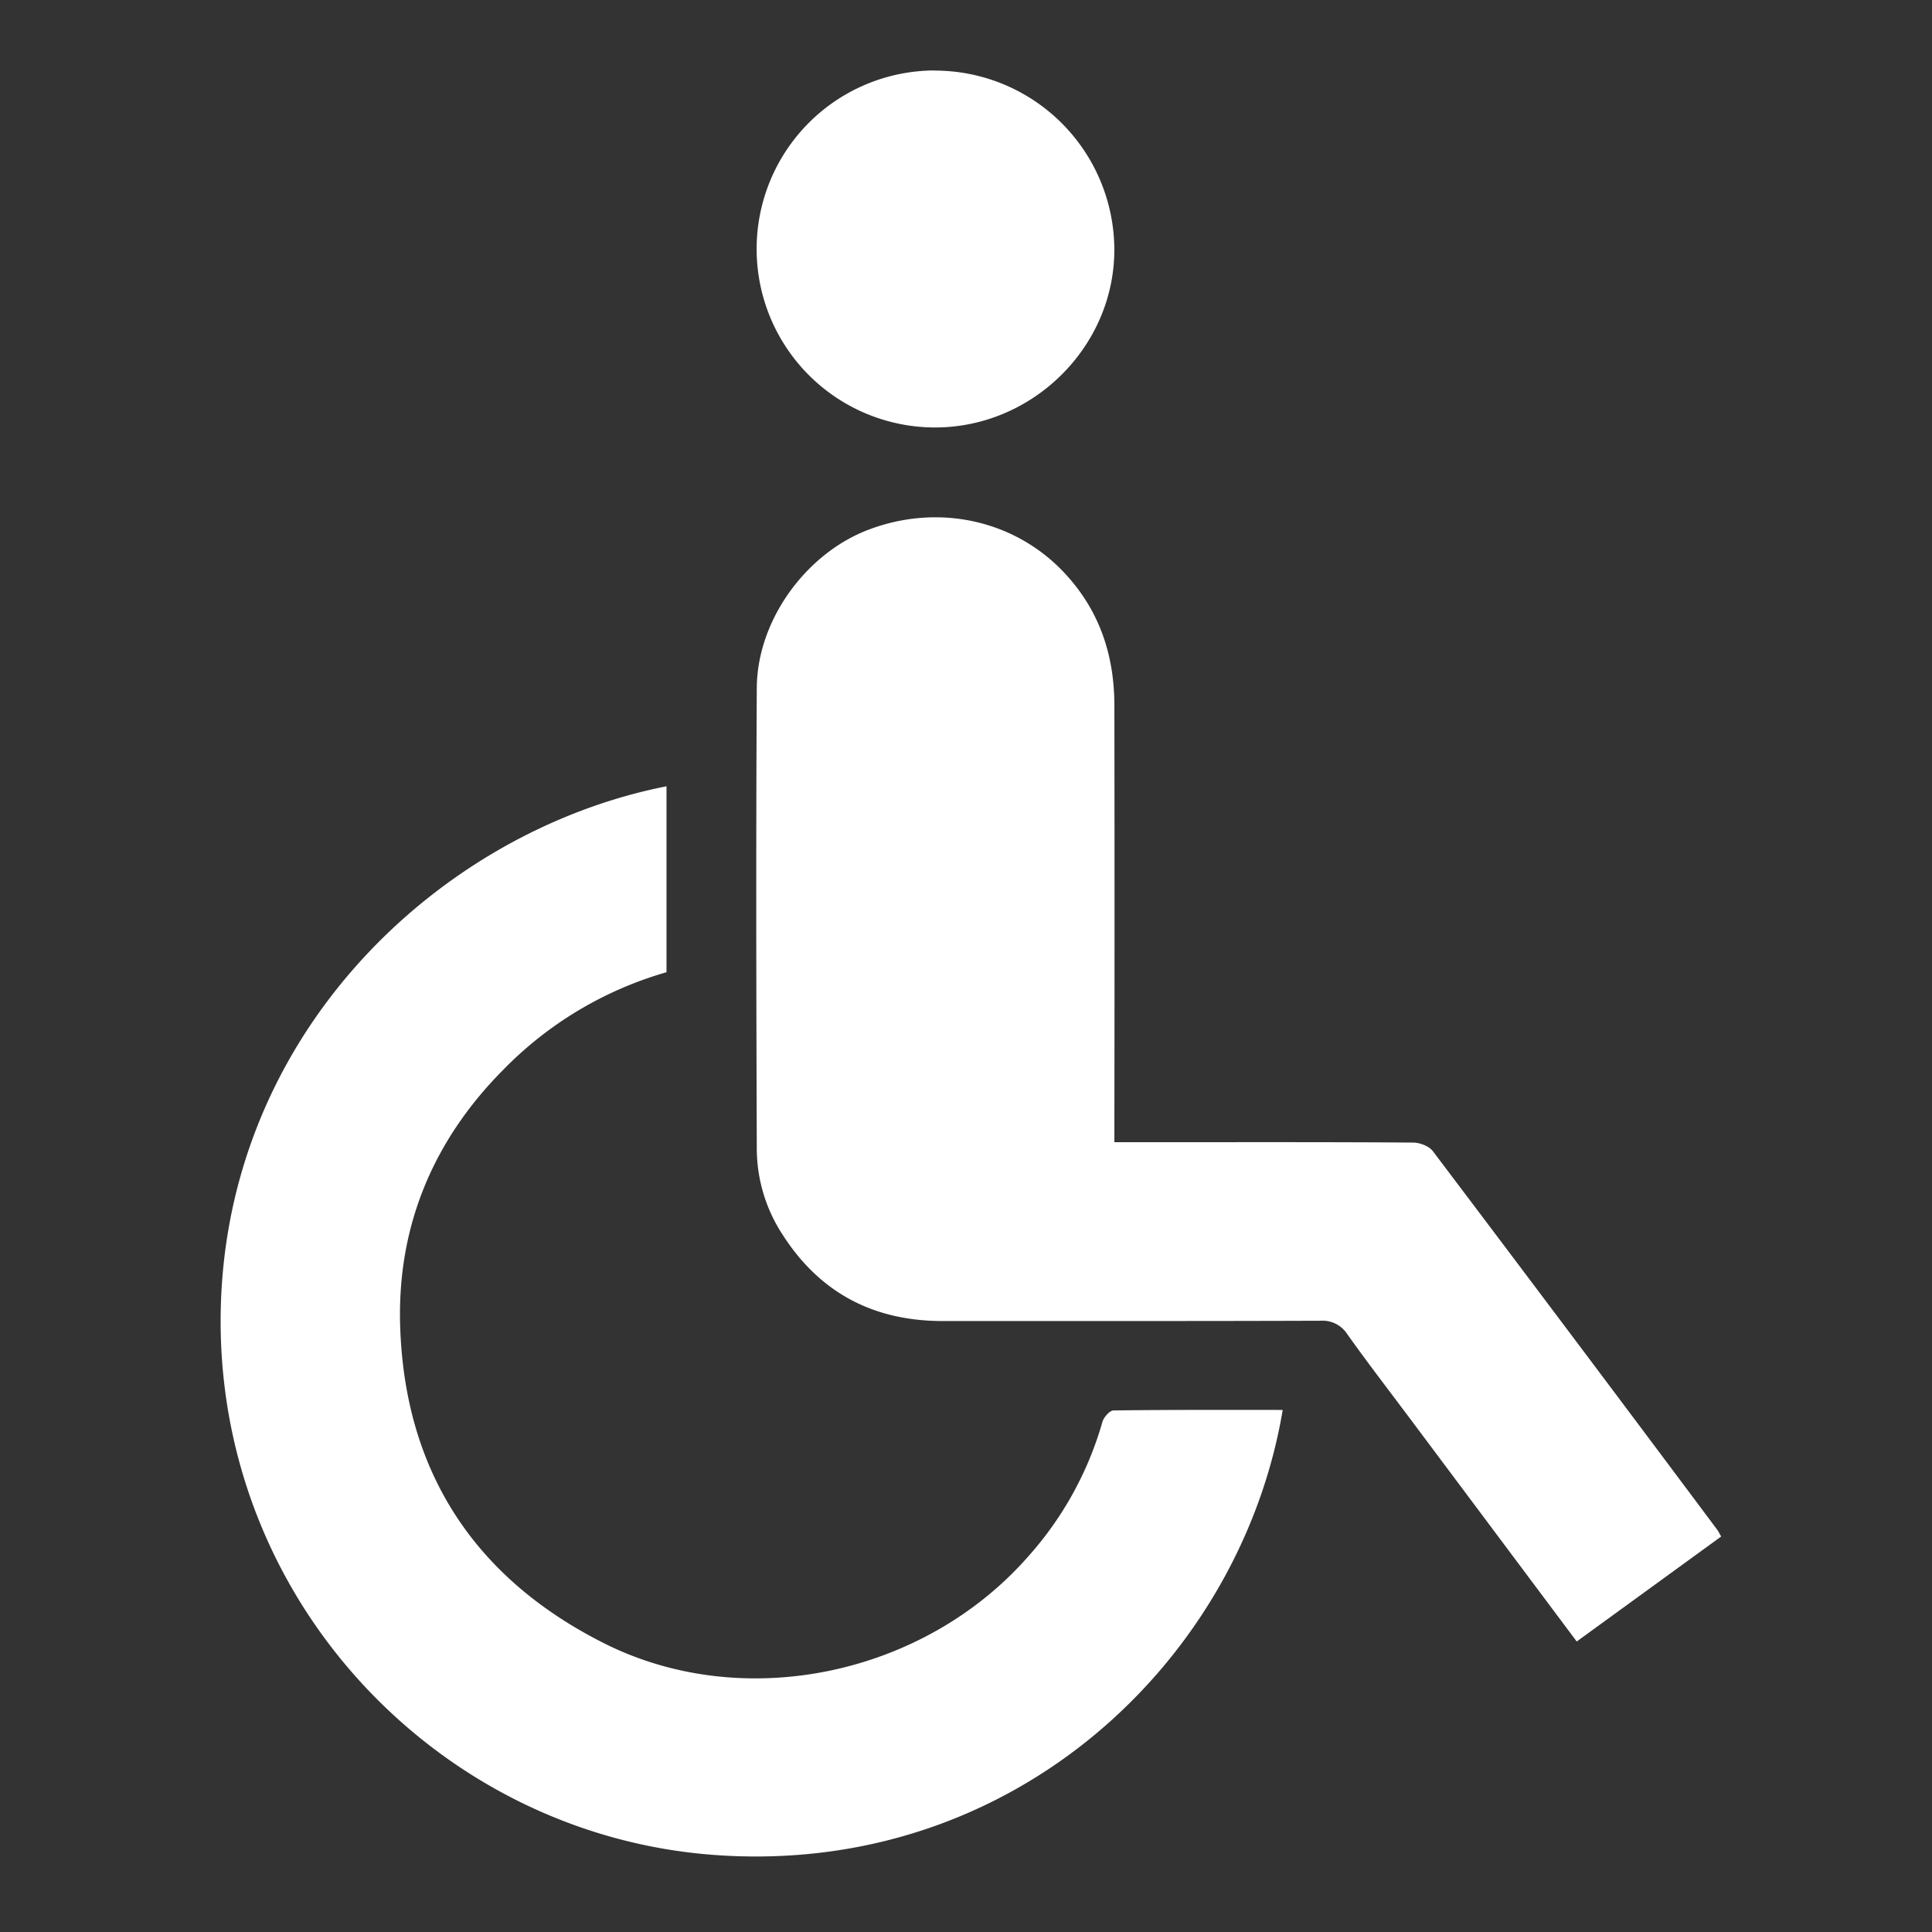
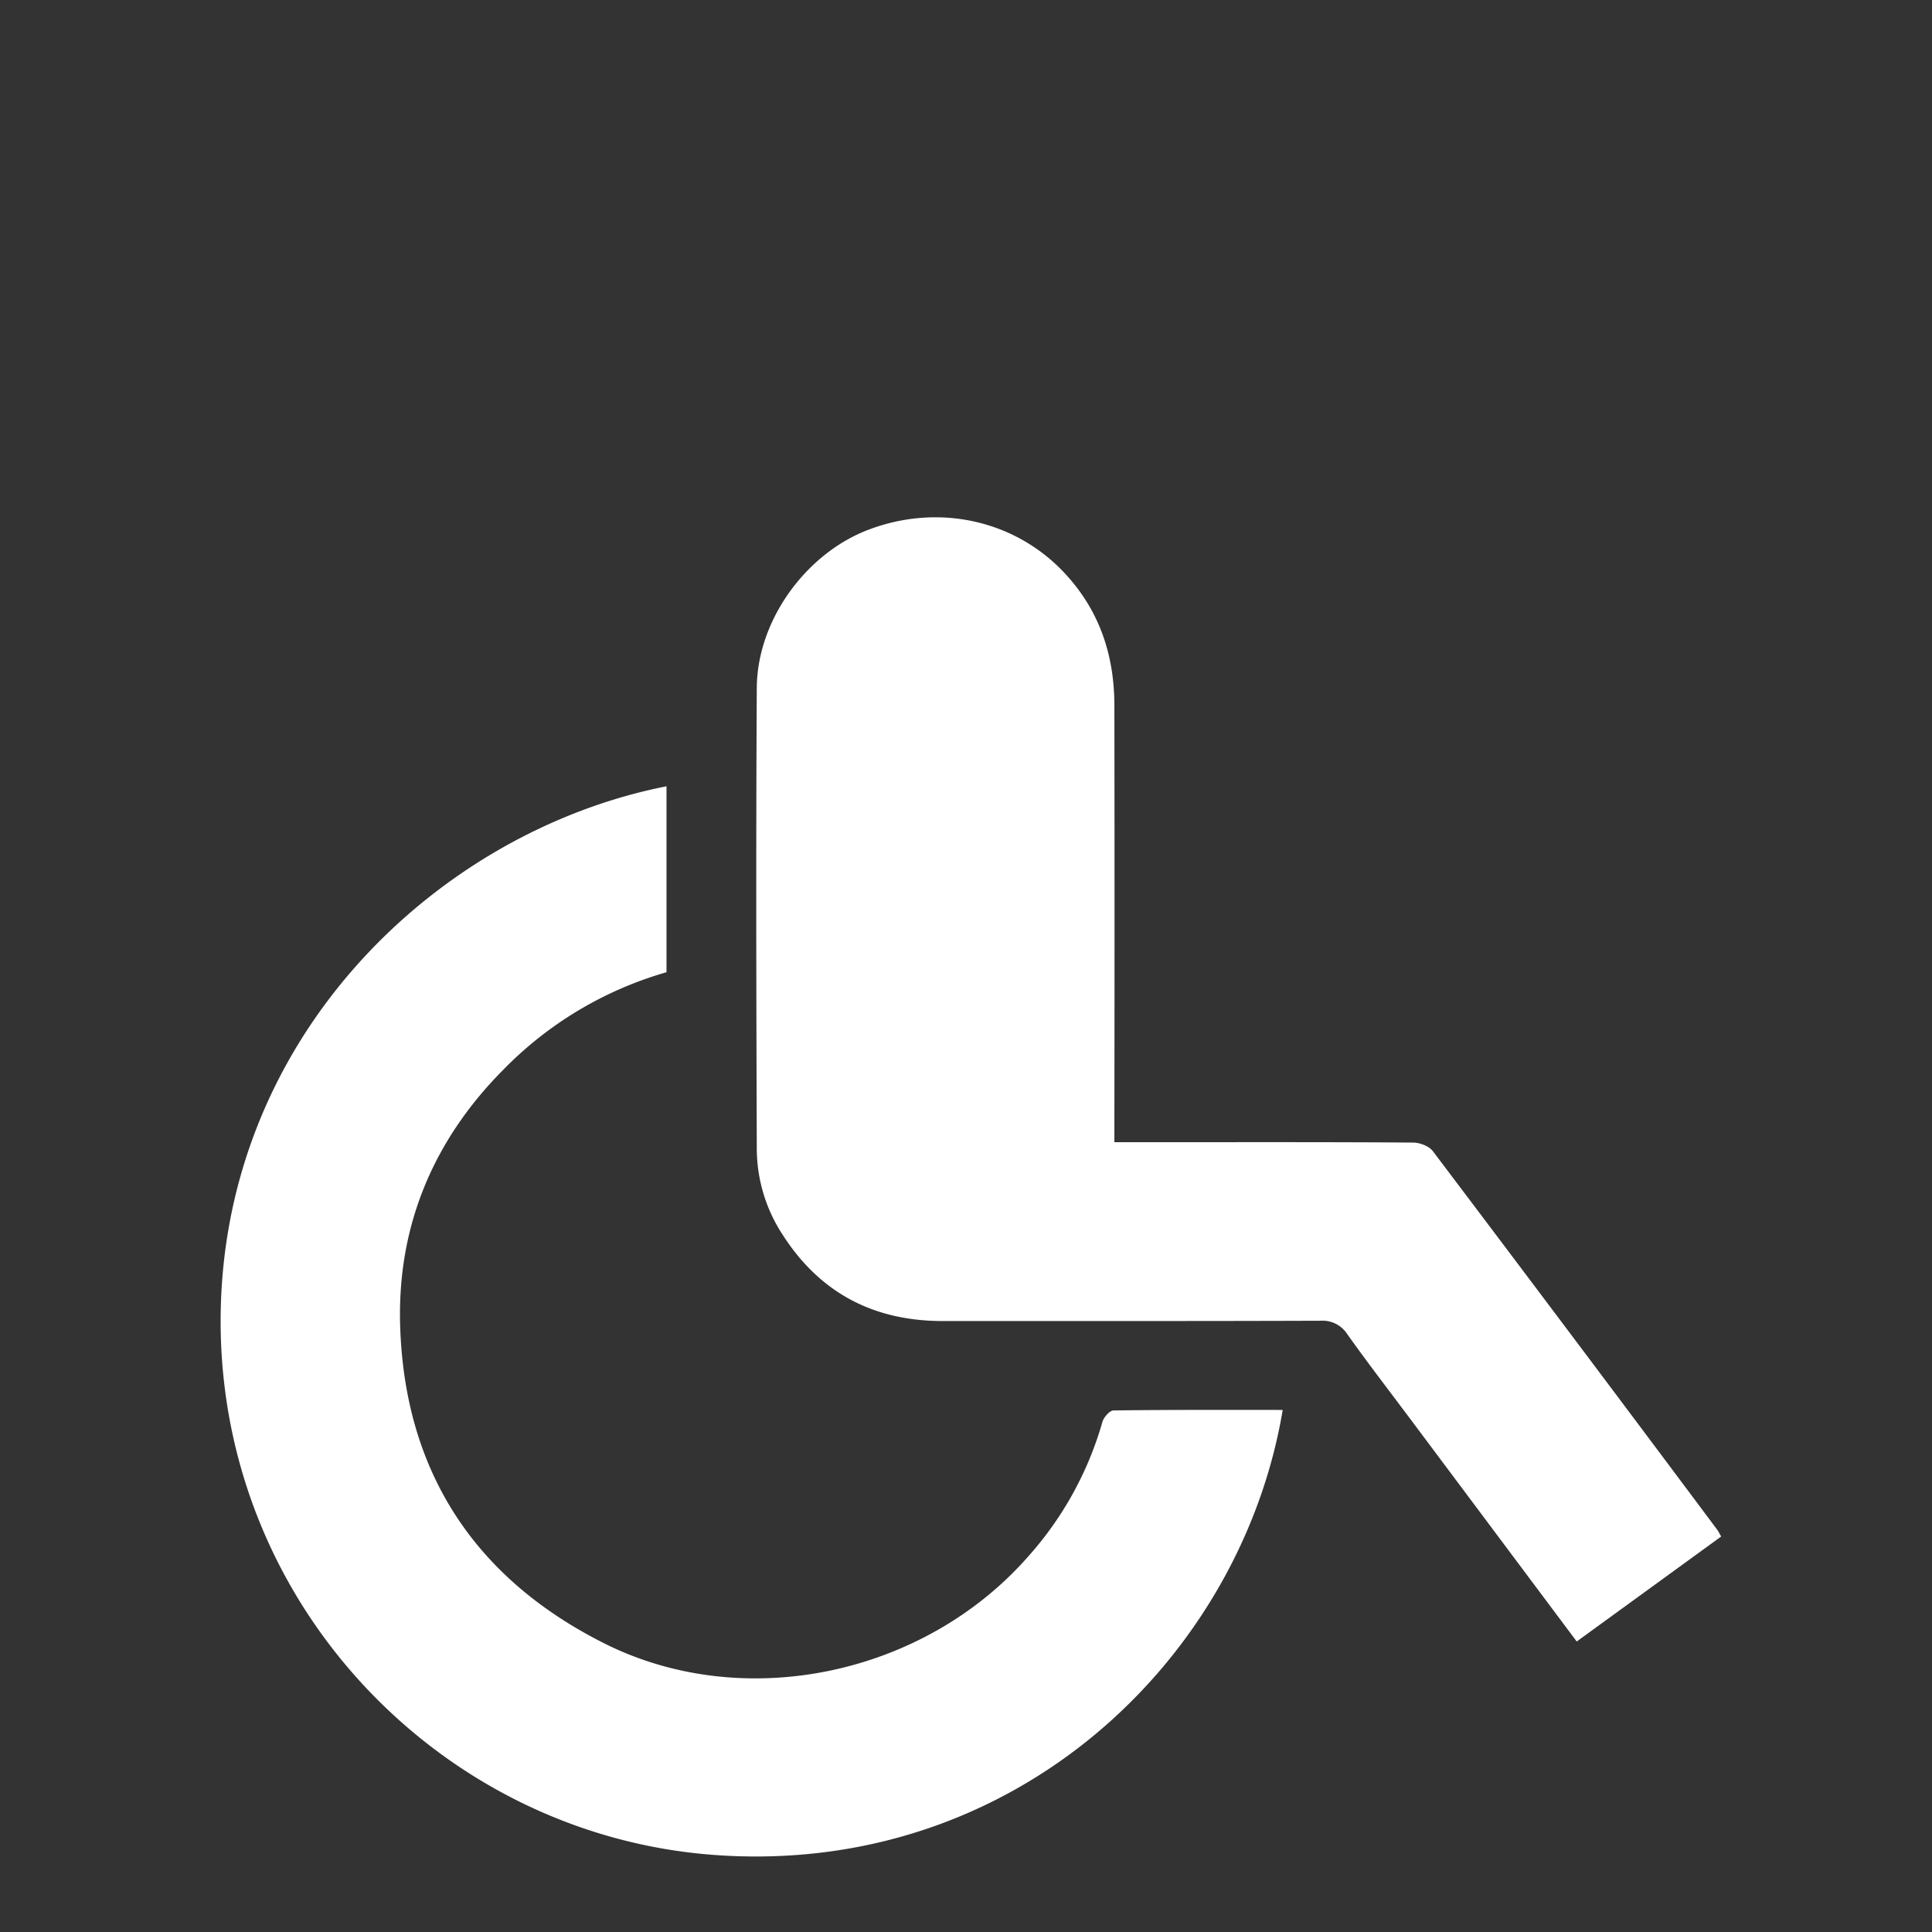
<svg xmlns="http://www.w3.org/2000/svg" id="b1d55d11-3a26-4f5d-a8c4-220ac17d6954" data-name="Laag 1" viewBox="0 0 595.28 595.28">
  <rect x="0" y="0" width="595.28" height="595.28" fill="#333333" stroke="none" />
  <defs>
    <style>.f5505e03-2016-4edc-b4aa-96ea327fe471{fill:#fff;}</style>
  </defs>
  <path class="f5505e03-2016-4edc-b4aa-96ea327fe471" d="M343.36,351.93h18.22c24.61,0,49.22-.06,73.83.12,2.07,0,4.91,1.09,6.09,2.66q43.9,58.1,87.47,116.45c.47.63.82,1.36,1.35,2.26l-44.51,32.35-50.75-67.86c-6.63-8.87-13.4-17.65-19.83-26.67a9.13,9.13,0,0,0-8.44-4.3c-38.79.14-77.57.07-116.36.09-21.2,0-37.74-8.61-49.25-26.53a48.6,48.6,0,0,1-8-26.3c-.16-47.42-.27-94.85,0-142.27.13-20.84,15.16-41.41,34.43-48.72,21.66-8.21,45.08-2.9,60.23,13.18,10.91,11.59,15.5,25.39,15.52,41q.09,64.05,0,128.1Z" />
  <path class="f5505e03-2016-4edc-b4aa-96ea327fe471" d="M395.22,434.42c-12.77,76.5-82.34,143.85-175,137.13-82.92-6-151.17-75.4-152.23-162.45C67,320.42,134.4,256.24,205.36,242.27v57.29a114.31,114.31,0,0,0-50.53,30.29c-21.45,21.69-32.44,48.11-31.54,78.48,1.33,45,22.9,78,63.1,98.12,43,21.46,98.33,9.63,130.33-26.78a105.49,105.49,0,0,0,22.94-41.53c.4-1.45,2.24-3.54,3.43-3.56C360.35,434.35,377.61,434.42,395.22,434.42Z" />
-   <path class="f5505e03-2016-4edc-b4aa-96ea327fe471" d="M288,21.75a55.33,55.33,0,0,1,55.34,54.82c.23,29.94-24.86,55.05-55.08,55.14a55,55,0,1,1-.26-110Z" />
</svg>